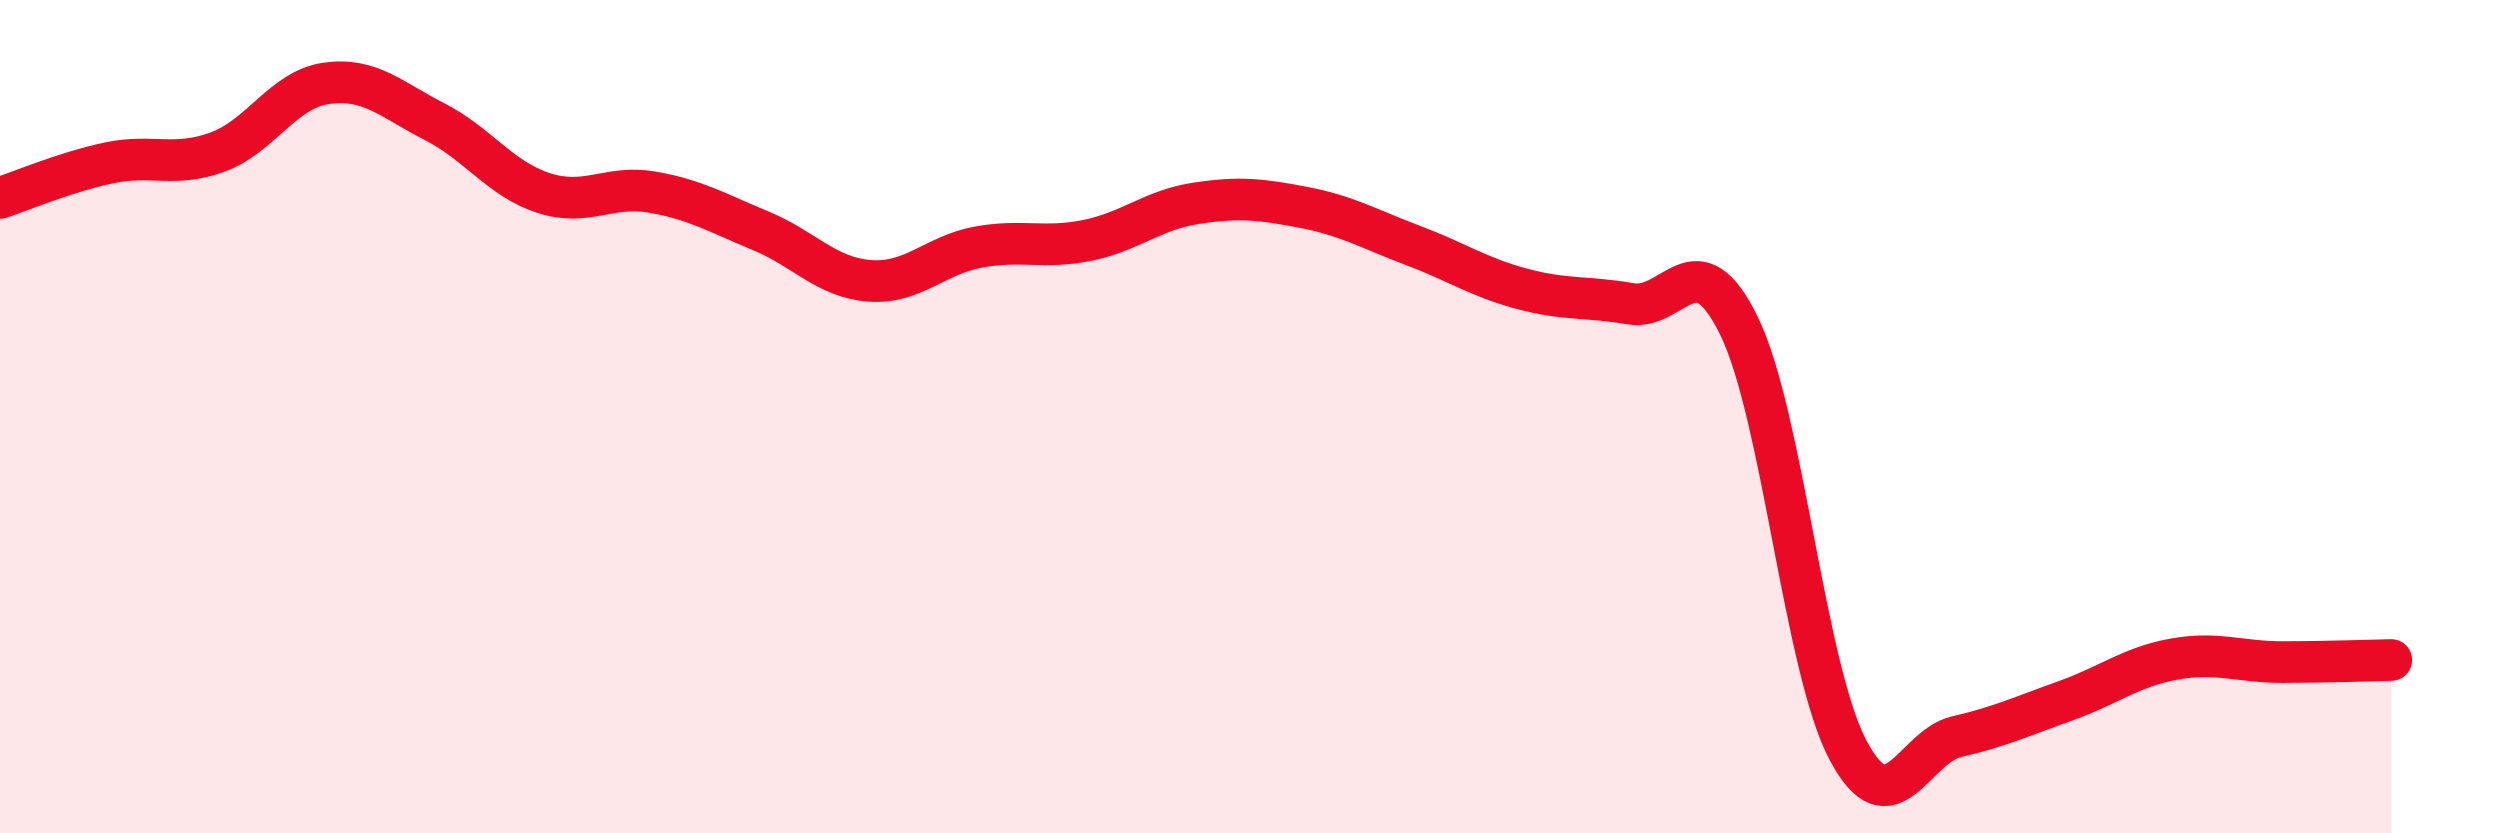
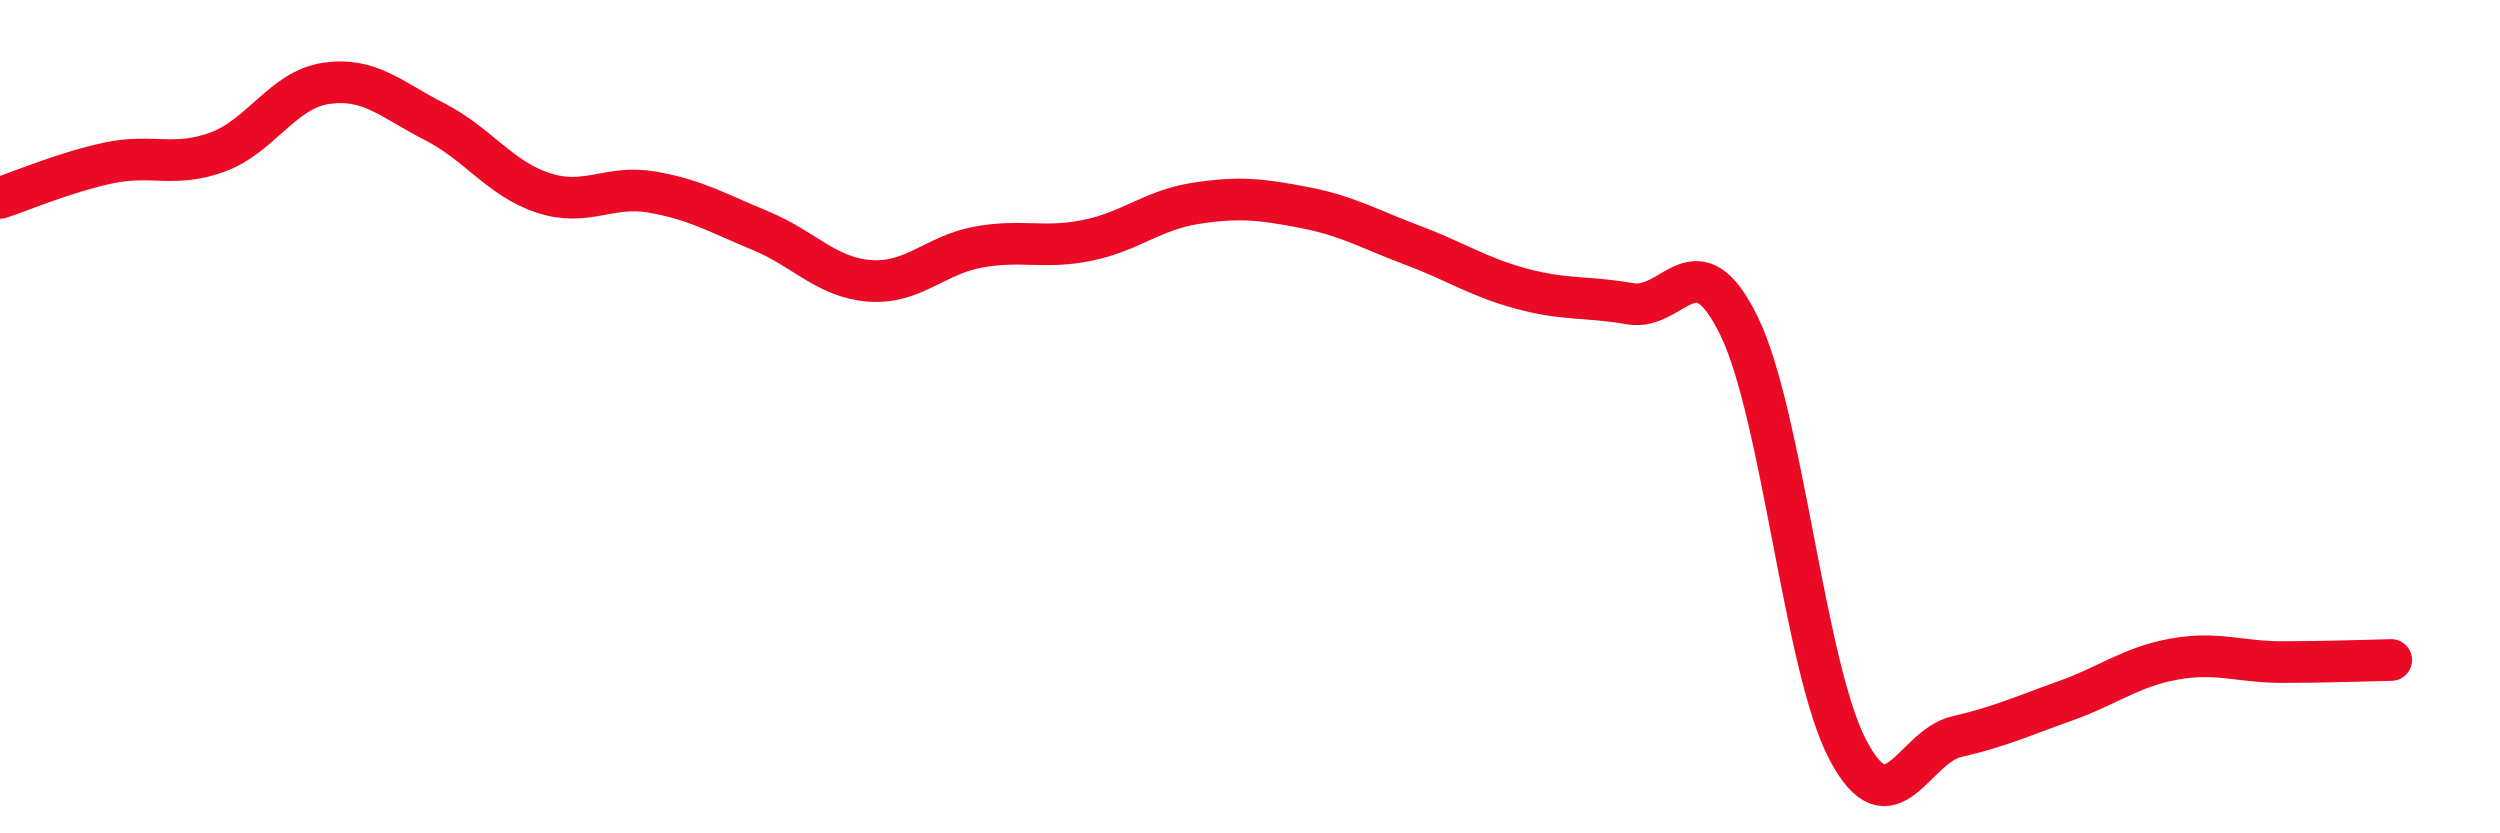
<svg xmlns="http://www.w3.org/2000/svg" width="60" height="20" viewBox="0 0 60 20">
-   <path d="M 0,4.75 C 0.52,4.58 1.57,4.13 2.61,3.91 C 3.65,3.69 4.18,4.03 5.22,3.65 C 6.26,3.27 6.79,2.15 7.83,2 C 8.87,1.85 9.39,2.39 10.43,2.92 C 11.47,3.45 12,4.29 13.04,4.63 C 14.08,4.97 14.61,4.43 15.65,4.61 C 16.69,4.79 17.22,5.11 18.26,5.54 C 19.3,5.97 19.83,6.66 20.87,6.74 C 21.91,6.82 22.44,6.12 23.48,5.93 C 24.52,5.74 25.05,5.98 26.09,5.77 C 27.13,5.56 27.66,5.04 28.7,4.88 C 29.74,4.72 30.26,4.78 31.3,4.98 C 32.34,5.18 32.87,5.5 33.91,5.89 C 34.95,6.28 35.48,6.65 36.52,6.93 C 37.56,7.21 38.09,7.11 39.13,7.29 C 40.17,7.47 40.7,5.69 41.74,7.83 C 42.78,9.97 43.31,16.03 44.35,18 C 45.39,19.97 45.92,17.92 46.96,17.68 C 48,17.44 48.53,17.19 49.57,16.82 C 50.61,16.45 51.13,16.01 52.17,15.82 C 53.21,15.63 53.74,15.89 54.78,15.89 C 55.82,15.89 56.87,15.85 57.39,15.84L57.39 20L0 20Z" fill="#EB0A25" opacity="0.1" stroke-linecap="round" stroke-linejoin="round" />
  <path d="M 0,4.75 C 0.52,4.58 1.57,4.13 2.61,3.91 C 3.65,3.69 4.18,4.03 5.22,3.65 C 6.26,3.27 6.79,2.15 7.83,2 C 8.87,1.85 9.39,2.39 10.43,2.92 C 11.47,3.45 12,4.29 13.04,4.63 C 14.08,4.97 14.61,4.43 15.65,4.61 C 16.69,4.79 17.22,5.11 18.26,5.54 C 19.3,5.97 19.83,6.66 20.87,6.74 C 21.91,6.82 22.44,6.12 23.48,5.93 C 24.52,5.74 25.05,5.98 26.09,5.77 C 27.13,5.56 27.66,5.04 28.7,4.88 C 29.74,4.72 30.26,4.78 31.3,4.98 C 32.34,5.18 32.87,5.5 33.91,5.89 C 34.95,6.28 35.48,6.65 36.52,6.93 C 37.56,7.21 38.09,7.11 39.13,7.29 C 40.17,7.47 40.7,5.69 41.74,7.83 C 42.78,9.97 43.31,16.03 44.35,18 C 45.39,19.97 45.92,17.92 46.96,17.68 C 48,17.44 48.53,17.19 49.57,16.82 C 50.61,16.45 51.13,16.01 52.17,15.82 C 53.21,15.63 53.74,15.89 54.78,15.89 C 55.82,15.89 56.87,15.85 57.39,15.84" stroke="#EB0A25" stroke-width="1" fill="none" stroke-linecap="round" stroke-linejoin="round" />
</svg>